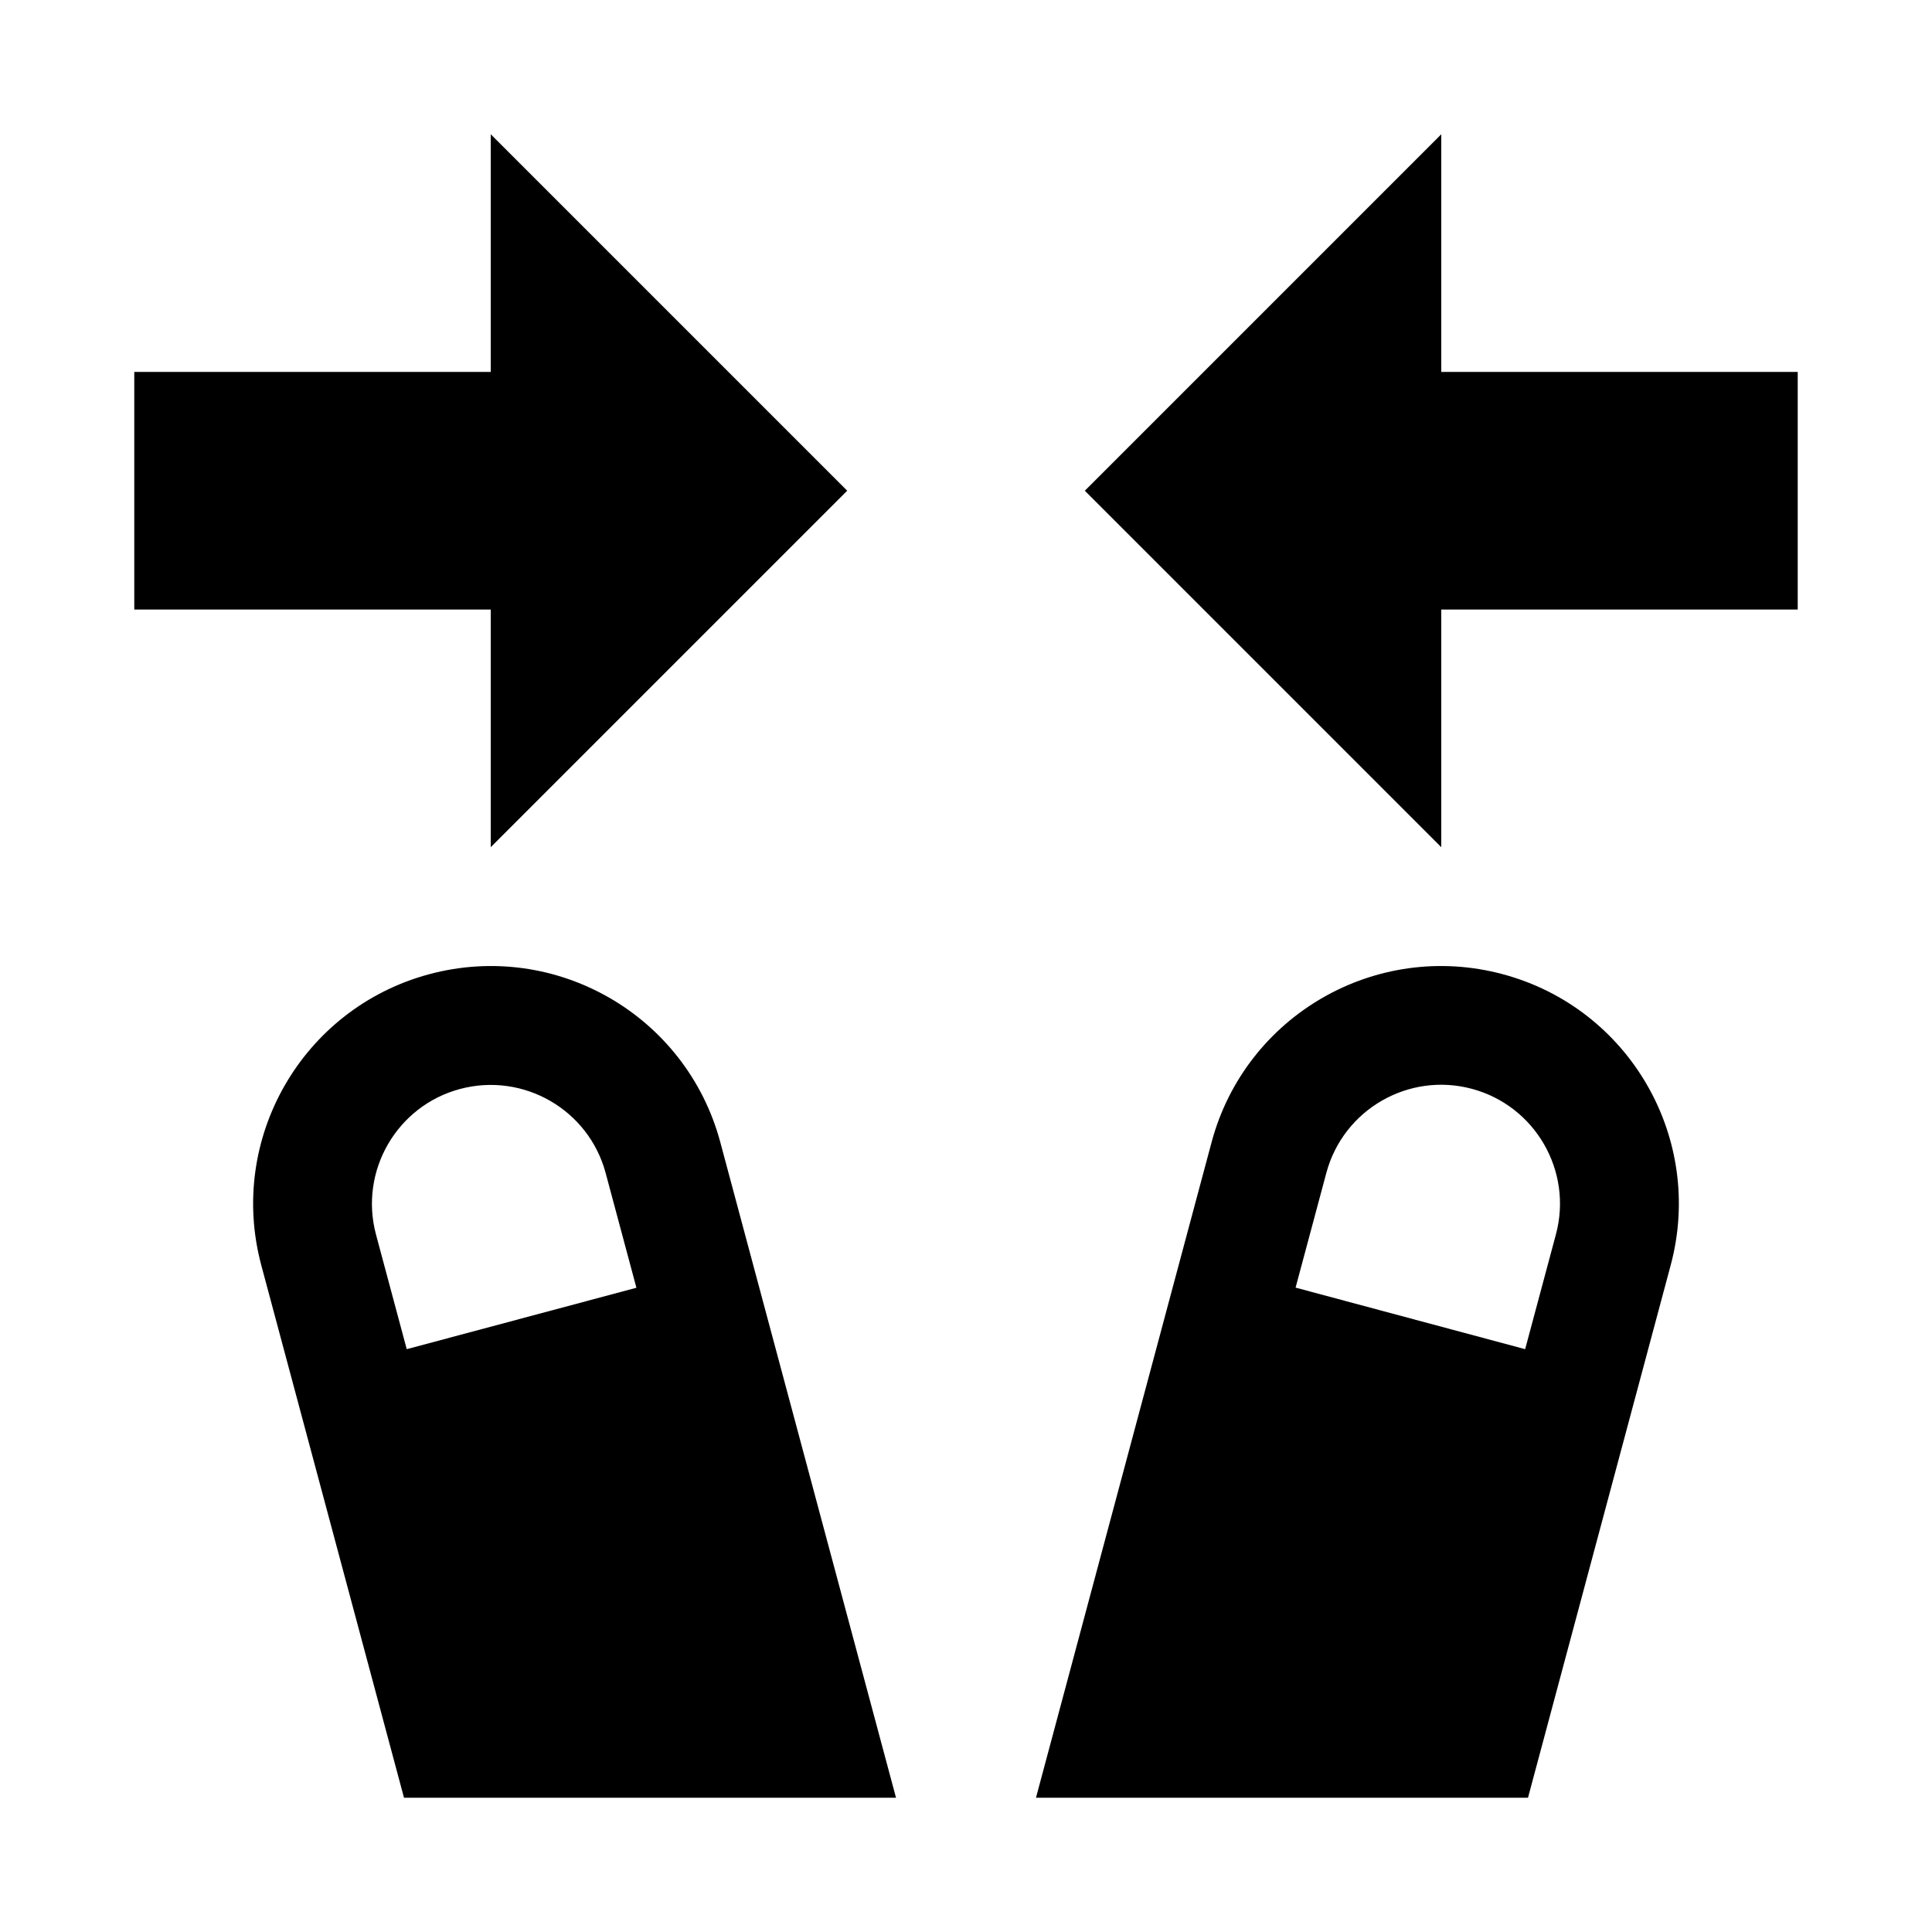
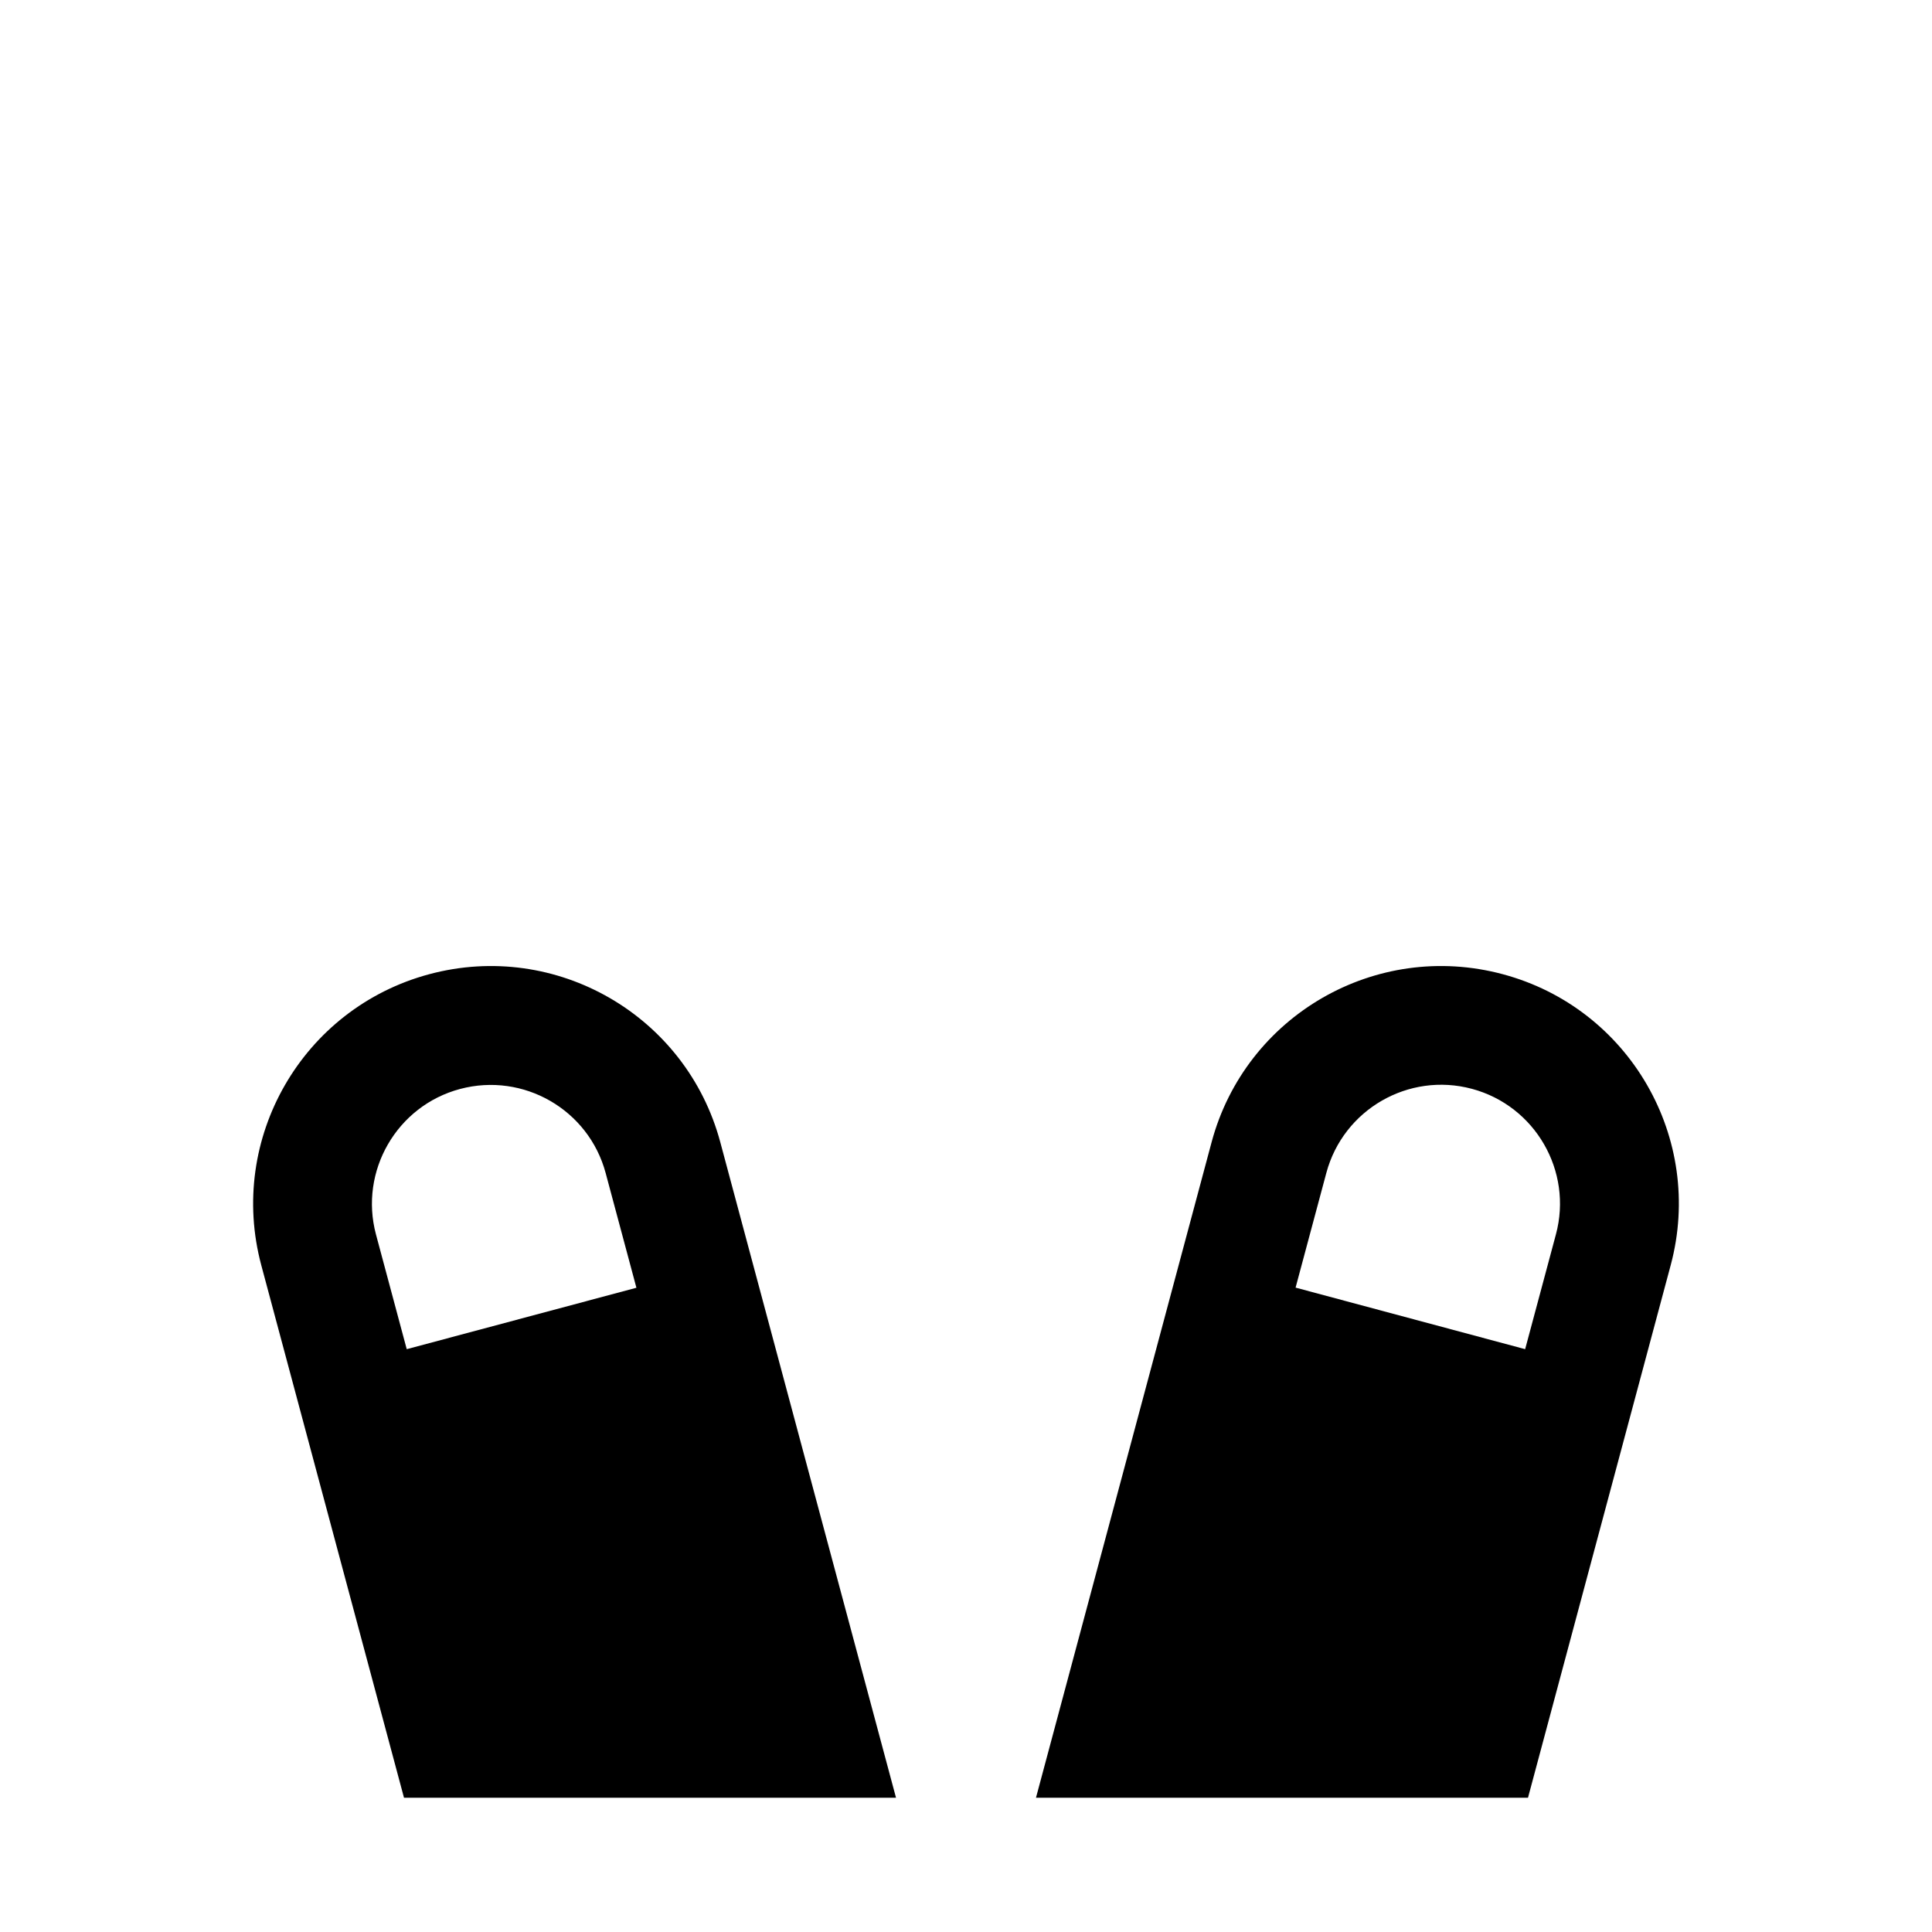
<svg xmlns="http://www.w3.org/2000/svg" fill="#000000" width="800px" height="800px" version="1.1" viewBox="144 144 512 512">
  <g>
    <path d="m542.23 402.17c-33.598-9.004-68.141 10.926-77.145 44.523l-46.539 173.72h130.39l37.816-141.13c9.008-33.598-10.926-68.141-44.523-77.113zm14.105 68.957-8.156 30.418-60.836-16.312 8.156-30.418c4.504-16.781 21.789-26.766 38.574-22.262 16.785 4.504 26.766 21.824 22.262 38.574z" />
    <path d="m257.77 402.17c-33.598 9.004-53.531 43.547-44.523 77.145l37.816 141.1h130.39l-46.566-173.72c-9.008-33.598-43.52-53.531-77.117-44.523zm-5.981 99.375-8.156-30.418c-4.473-16.75 5.512-34.07 22.293-38.539 16.781-4.473 34.07 5.481 38.574 22.262l8.156 30.418z" />
-     <path d="m274.05 368.51 94.465-94.465-94.465-94.465v62.977h-94.465v62.977h94.465z" />
-     <path d="m525.95 242.56v-62.977l-94.461 94.465 94.461 94.465v-62.977h94.465v-62.977z" />
  </g>
</svg>